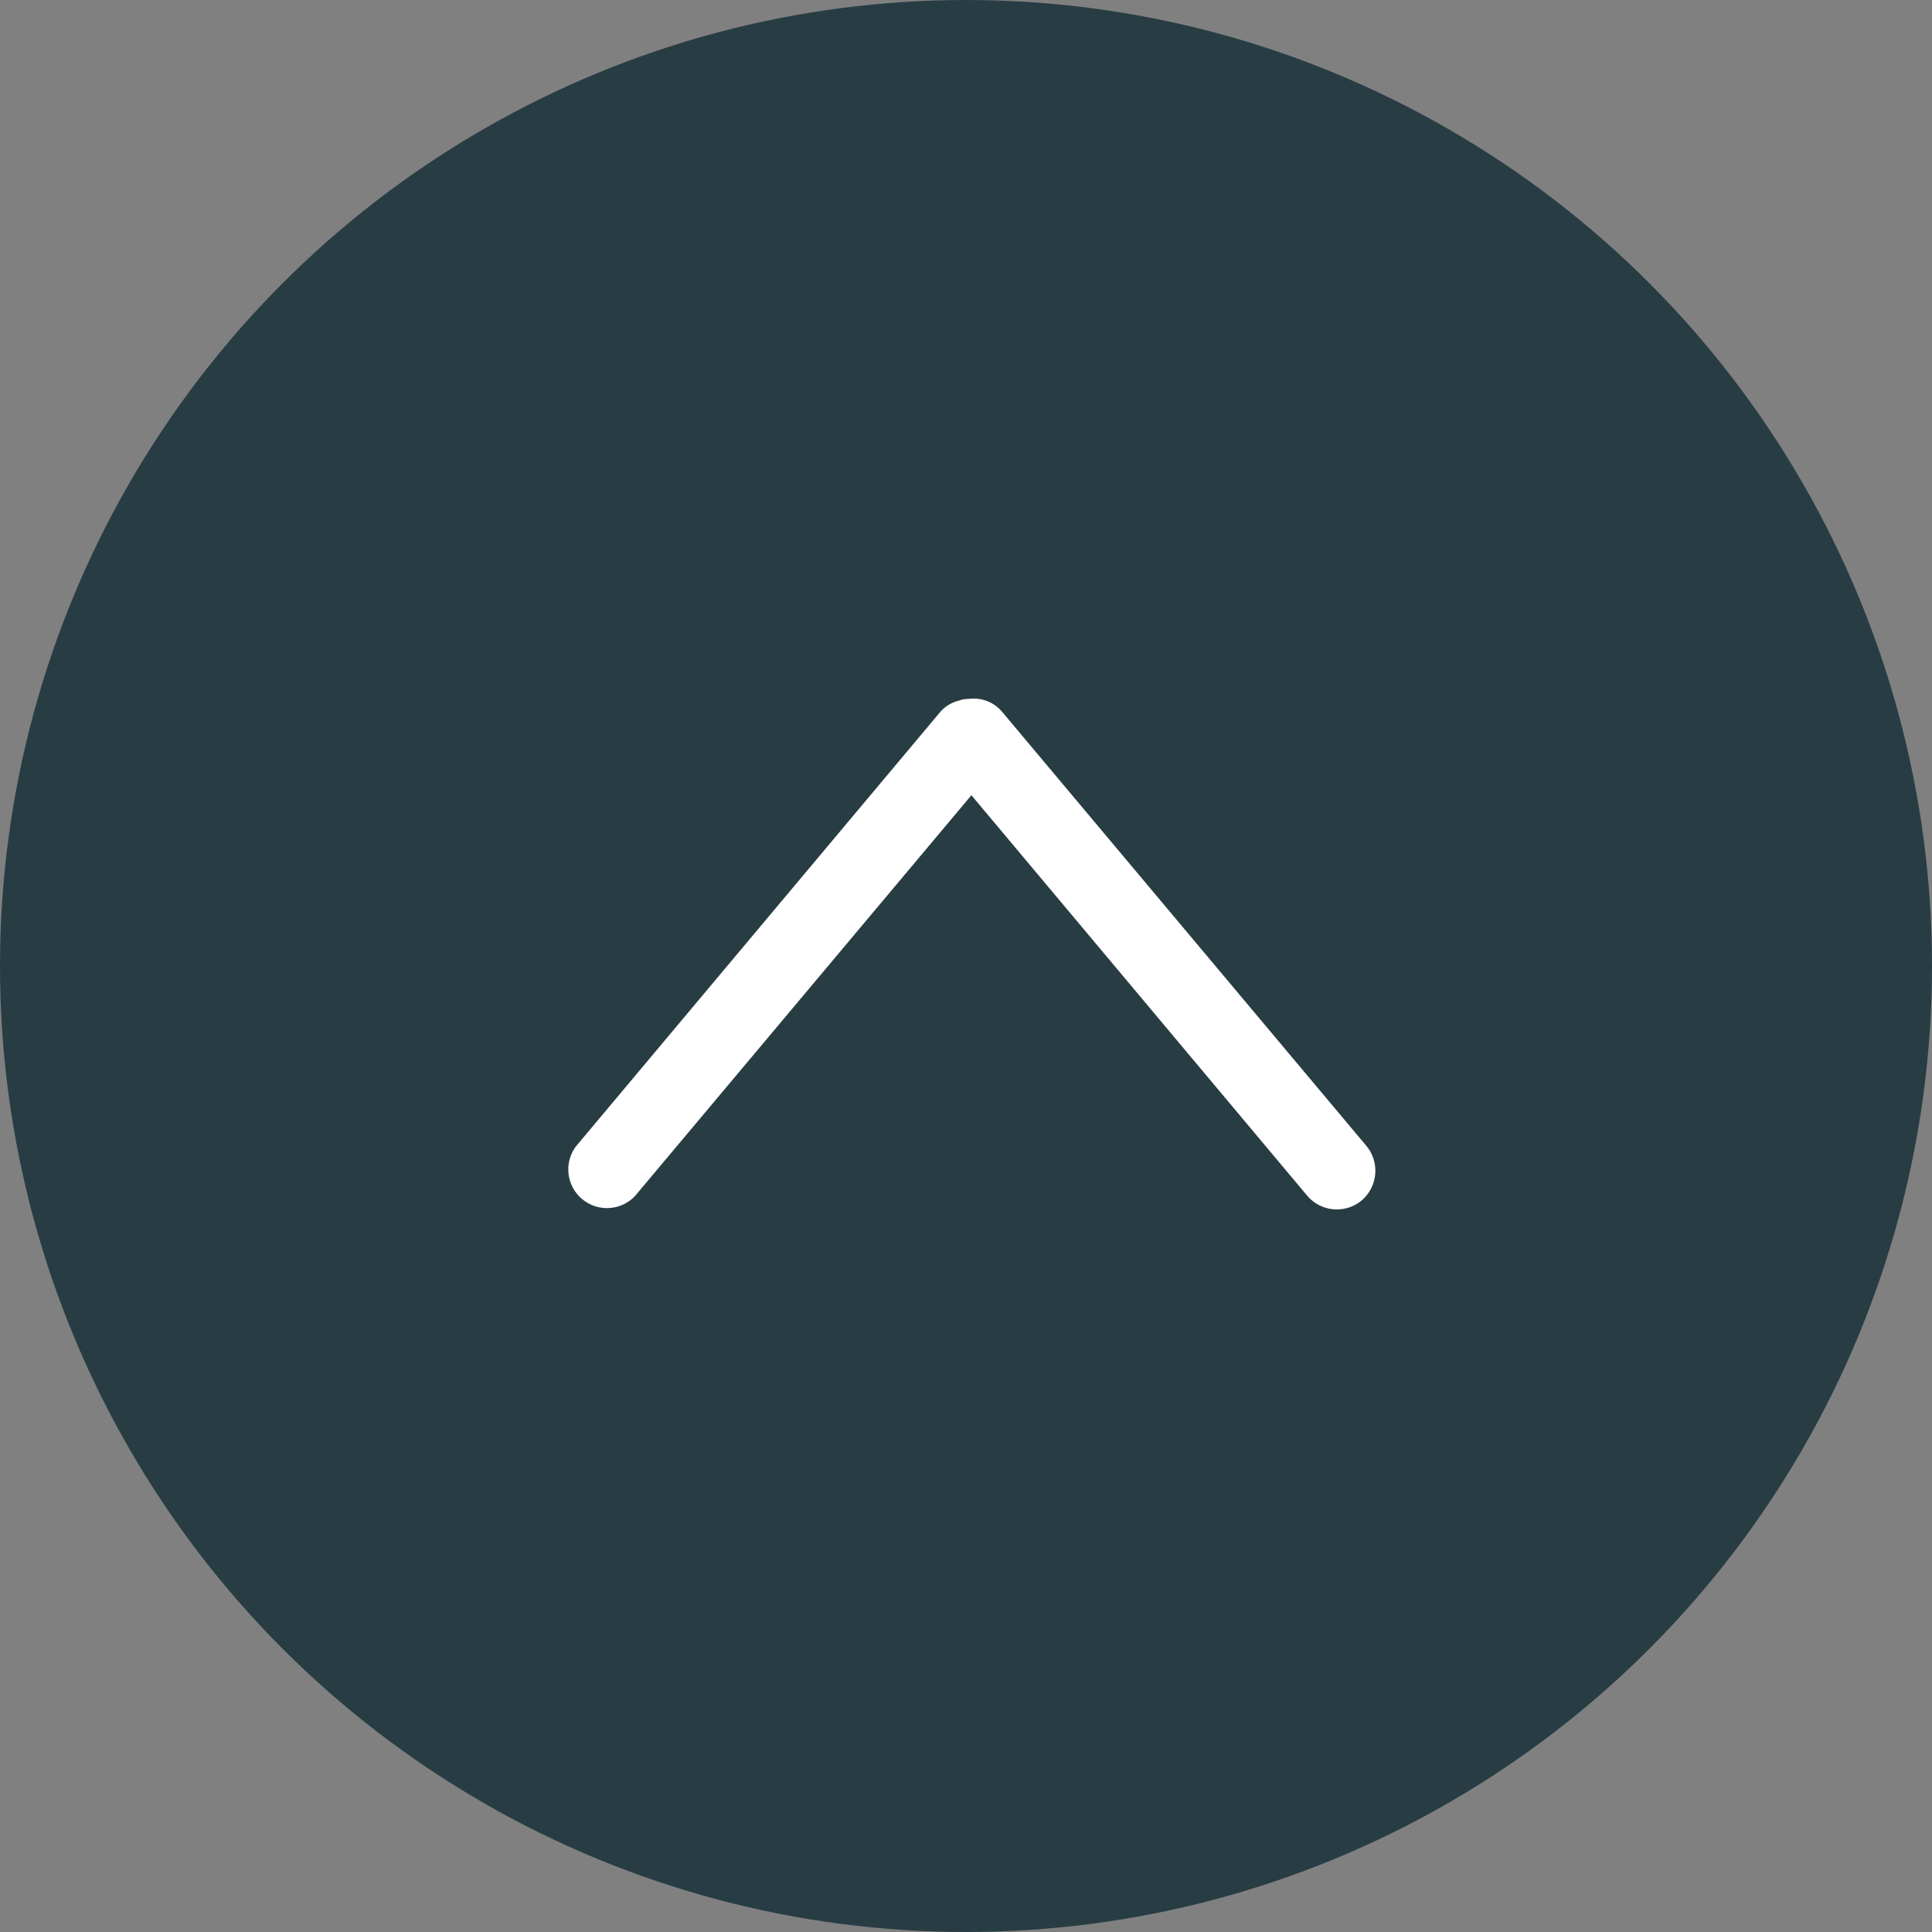
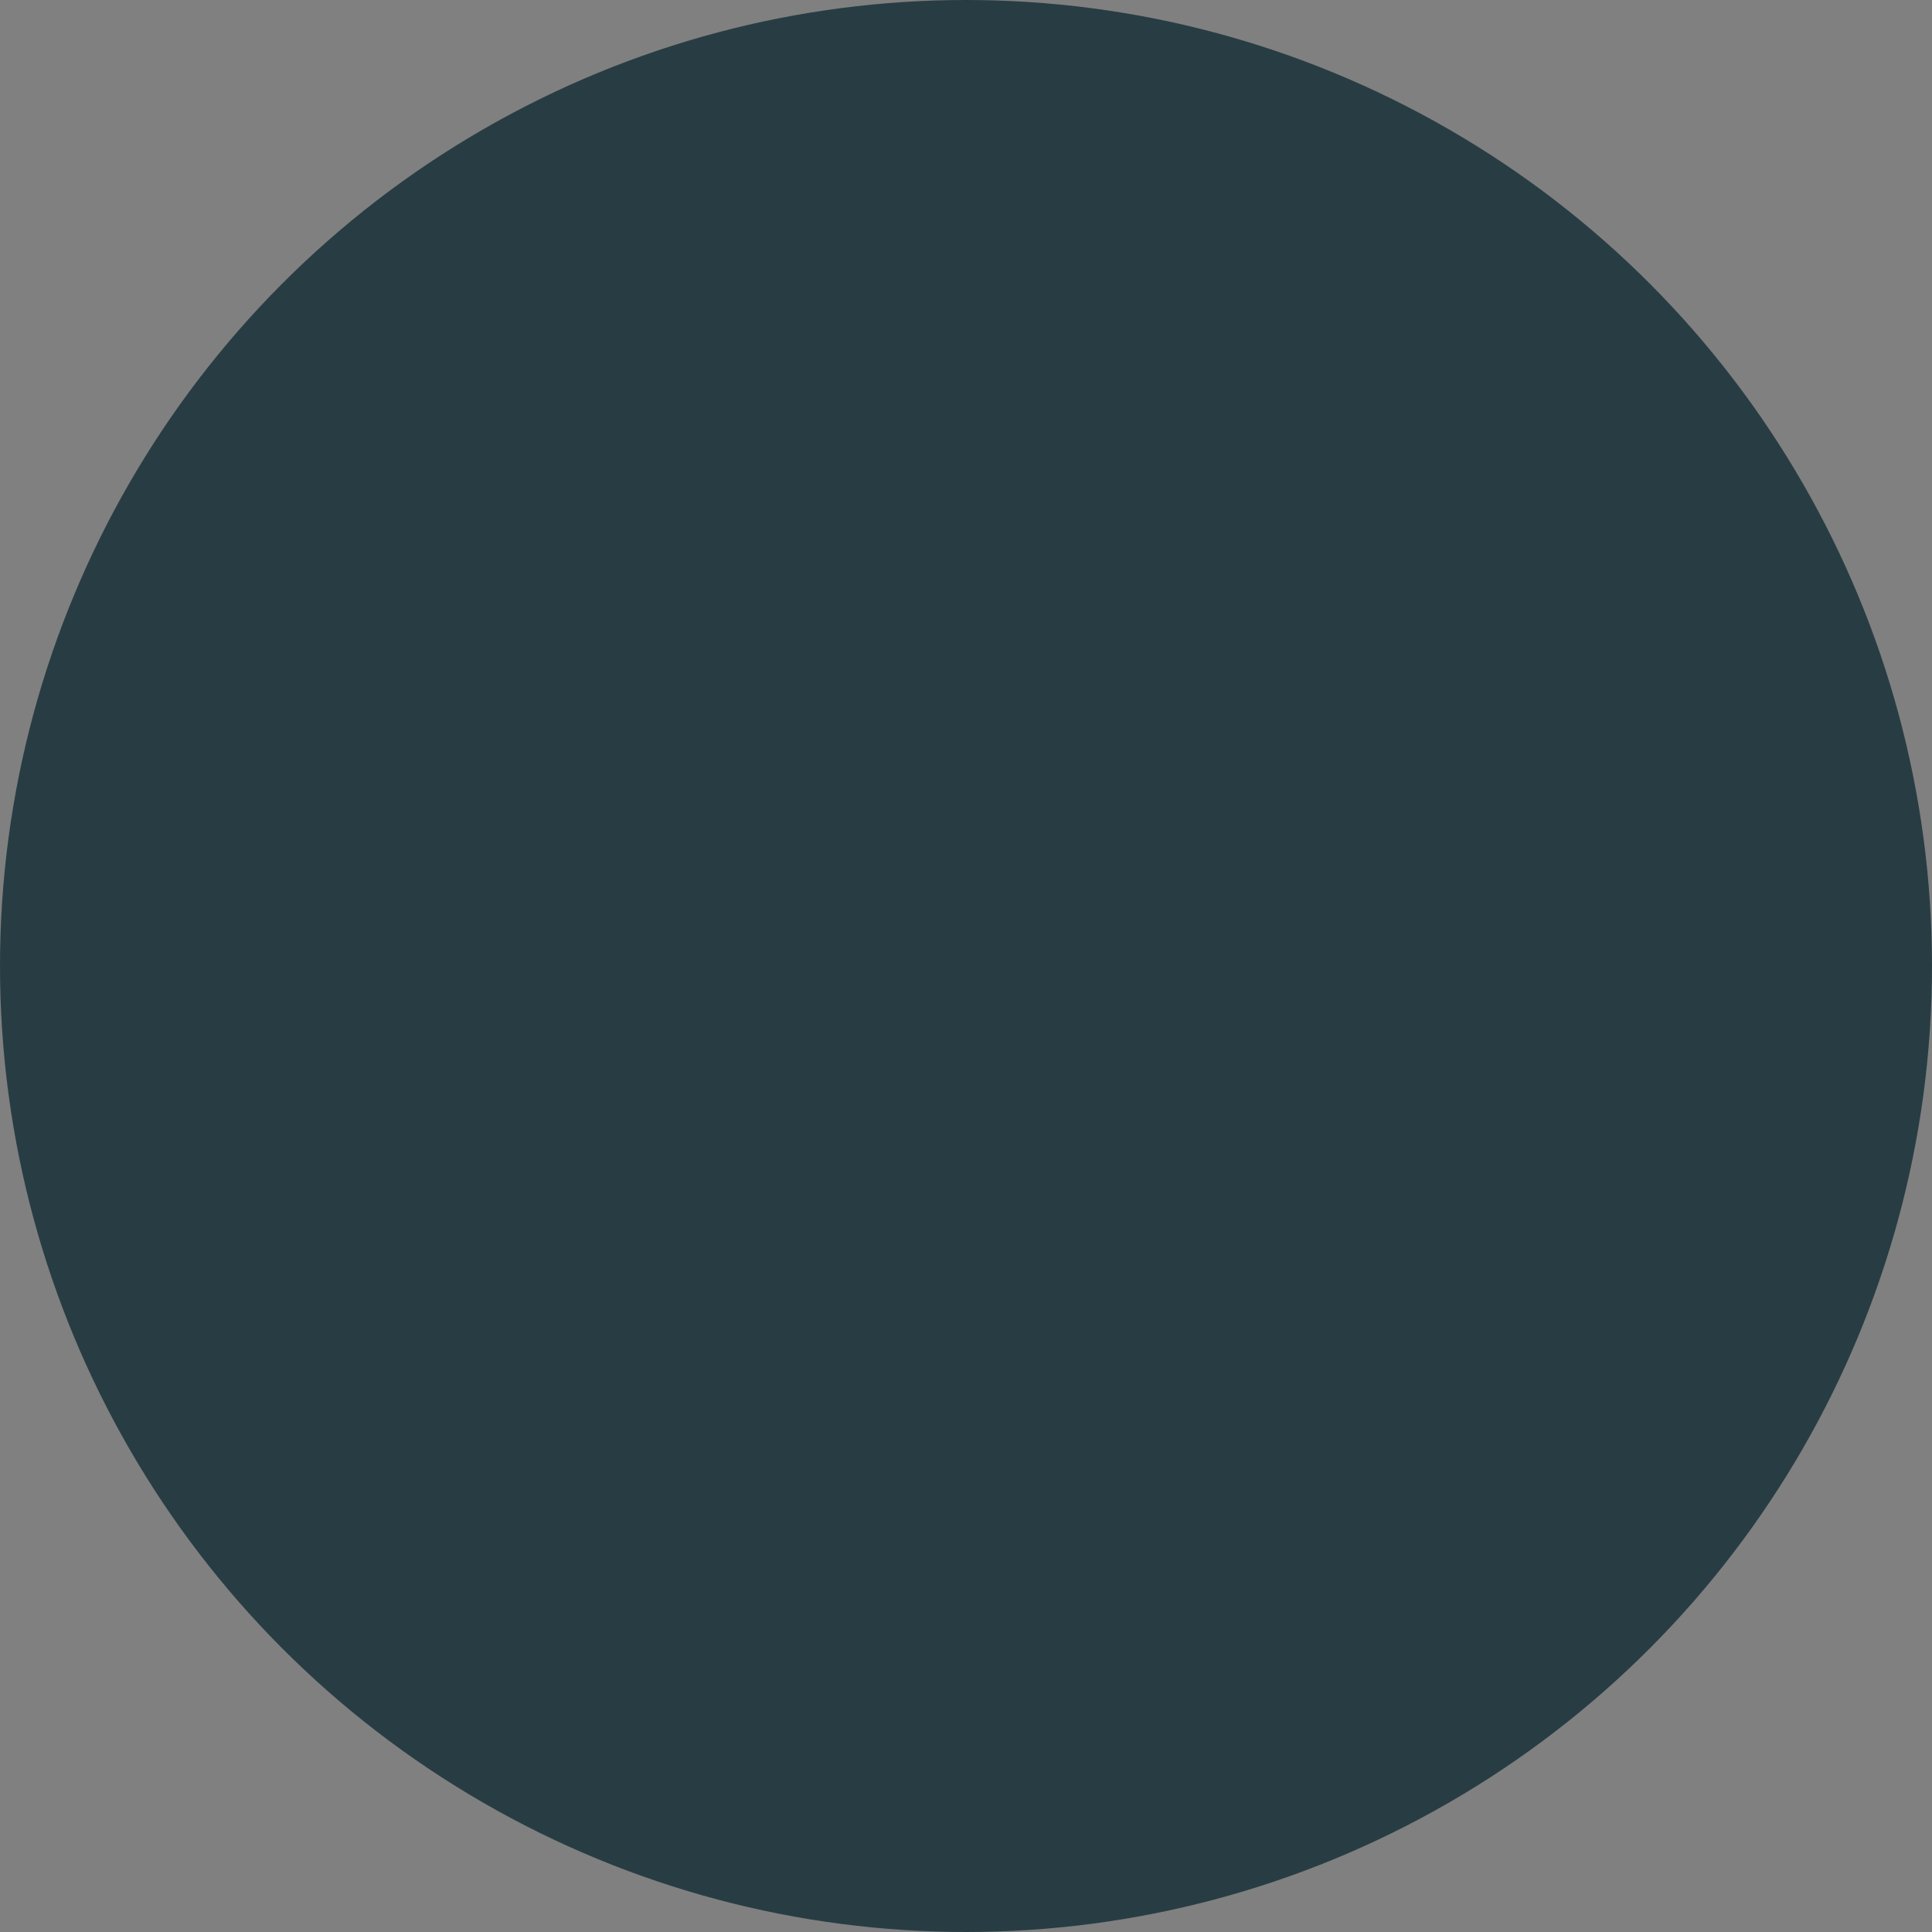
<svg xmlns="http://www.w3.org/2000/svg" id="btn-pagetop.svg" width="75" height="75" viewBox="0 0 75 75">
  <rect x="0" y="0" width="75" height="75" fill="#808080" stroke="none" />
  <defs>
    <style>
      .cls-1 {
        fill: #122c34;
        opacity: 0.8;
      }

      .cls-2 {
        fill: #fff;
        fill-rule: evenodd;
      }
    </style>
  </defs>
  <circle id="楕円形_605" data-name="楕円形 605" class="cls-1" cx="37.5" cy="37.5" r="37.5" />
-   <path id="長方形_608" data-name="長方形 608" class="cls-2" d="M1197.86,8694.6a1.506,1.506,0,0,1-2.12-.19l-13.03-15.54-13.06,15.56a1.5,1.5,0,0,1-2.29-1.93l14.13-16.85a1.407,1.407,0,0,1,.77-0.46,0.5,0.5,0,0,1,.13-0.04,1.785,1.785,0,0,1,.23-0.02,1.442,1.442,0,0,1,1.28.5l14.14,16.85A1.514,1.514,0,0,1,1197.86,8694.6Z" transform="translate(-1145 -8648)" />
</svg>